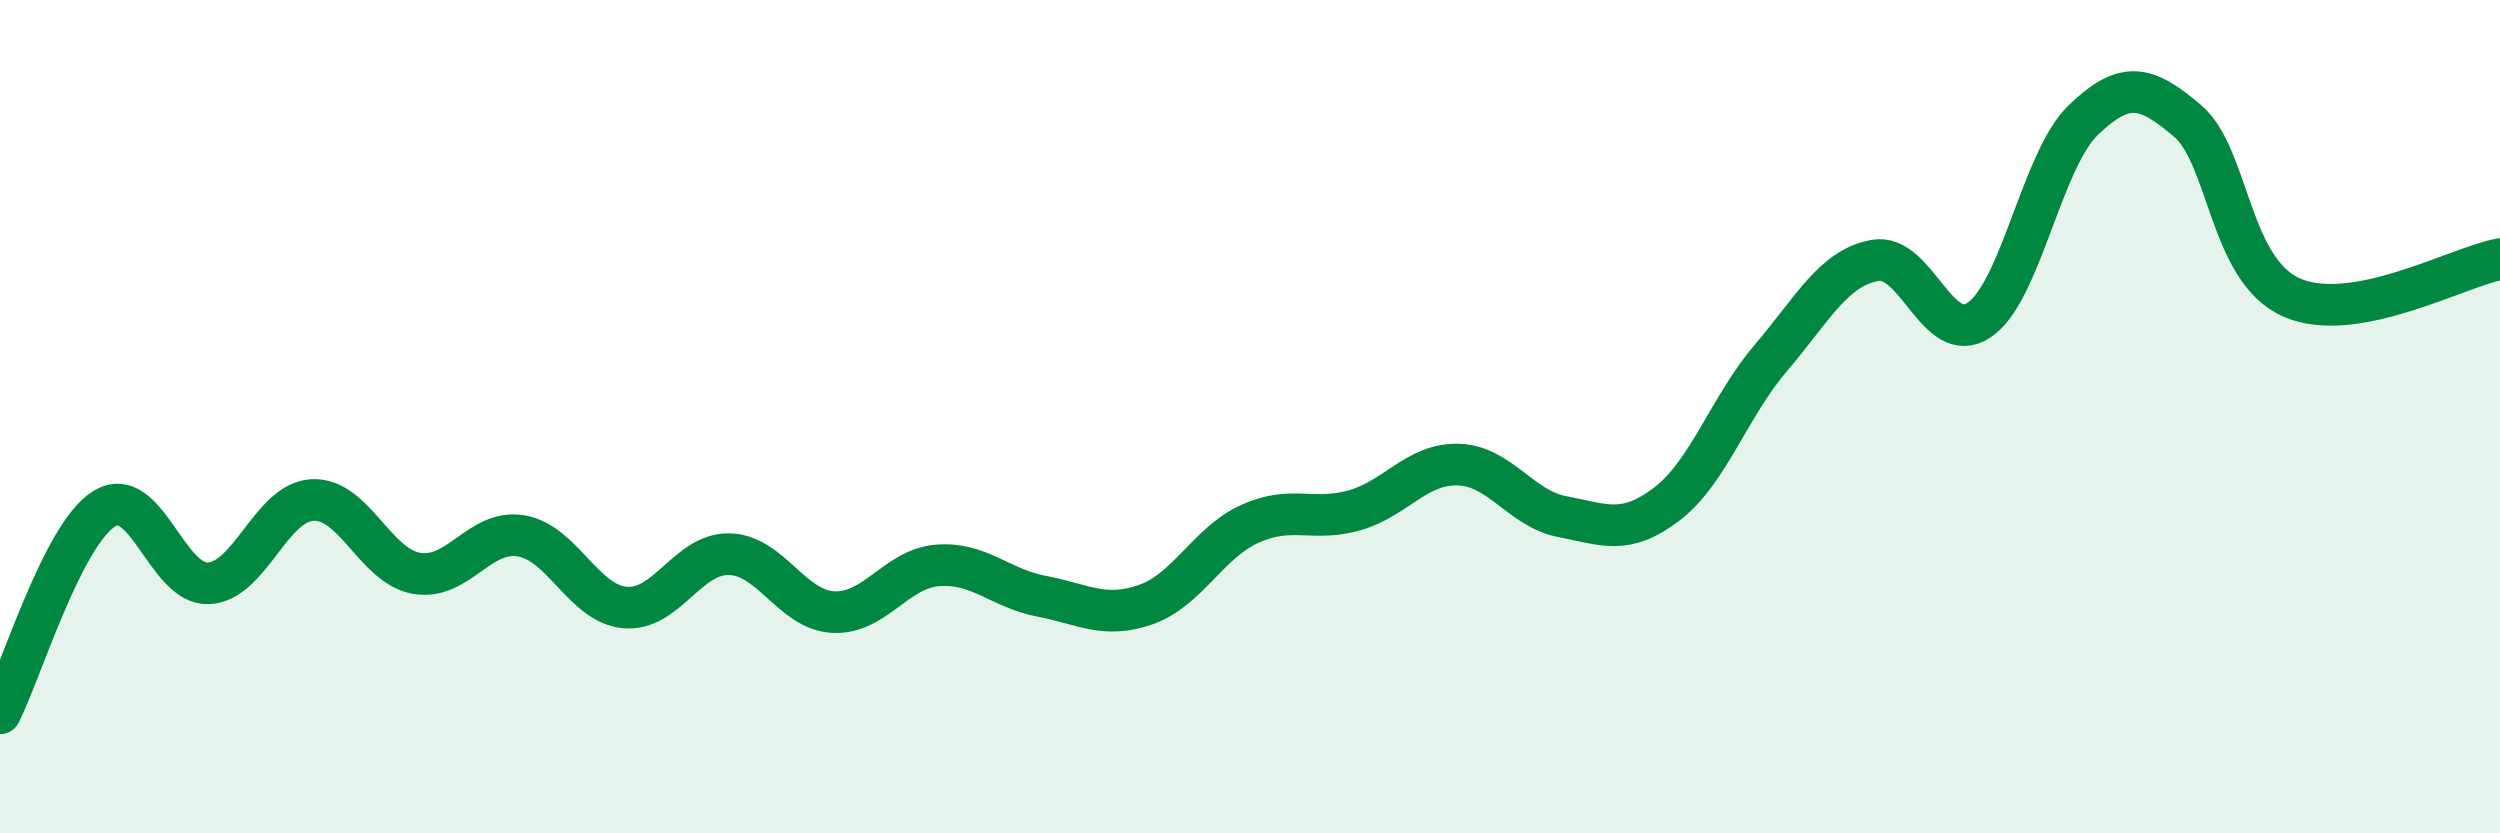
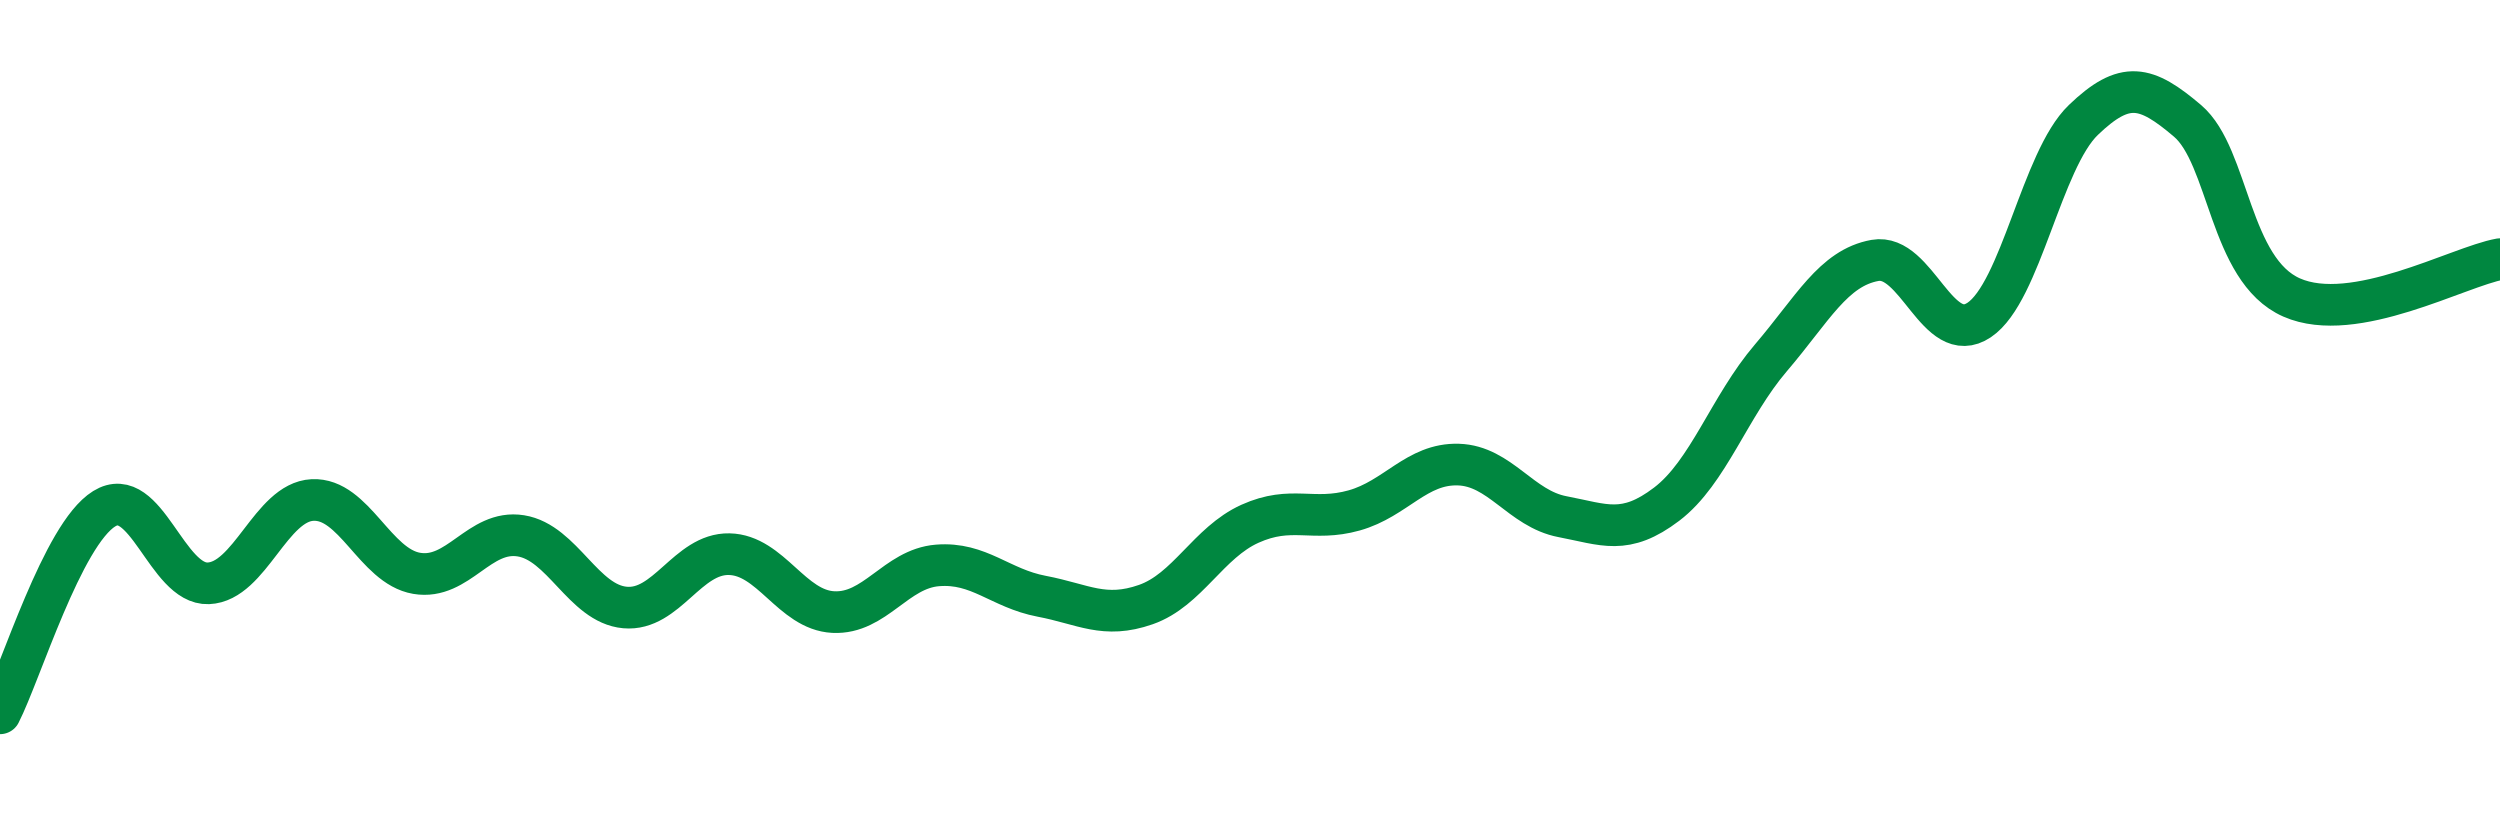
<svg xmlns="http://www.w3.org/2000/svg" width="60" height="20" viewBox="0 0 60 20">
-   <path d="M 0,17.12 C 0.5,16.14 1.5,12.83 2.5,12.21 C 3.5,11.59 4,14.04 5,14 C 6,13.96 6.5,12.05 7.5,12 C 8.5,11.95 9,13.59 10,13.76 C 11,13.93 11.5,12.7 12.5,12.86 C 13.5,13.02 14,14.49 15,14.58 C 16,14.67 16.5,13.28 17.5,13.3 C 18.5,13.32 19,14.64 20,14.69 C 21,14.74 21.5,13.65 22.5,13.57 C 23.5,13.49 24,14.12 25,14.31 C 26,14.5 26.5,14.86 27.5,14.51 C 28.5,14.16 29,13.02 30,12.57 C 31,12.12 31.5,12.53 32.5,12.25 C 33.5,11.97 34,11.12 35,11.15 C 36,11.18 36.5,12.21 37.5,12.4 C 38.5,12.59 39,12.86 40,12.1 C 41,11.34 41.5,9.76 42.5,8.59 C 43.5,7.42 44,6.43 45,6.25 C 46,6.07 46.5,8.35 47.5,7.68 C 48.5,7.01 49,3.84 50,2.88 C 51,1.92 51.5,2.05 52.5,2.9 C 53.5,3.75 53.5,6.48 55,7.14 C 56.5,7.8 59,6.4 60,6.22L60 20L0 20Z" fill="#008740" opacity="0.1" stroke-linecap="round" stroke-linejoin="round" />
  <path d="M 0,17.12 C 0.5,16.14 1.5,12.83 2.5,12.21 C 3.5,11.59 4,14.04 5,14 C 6,13.96 6.5,12.05 7.5,12 C 8.5,11.95 9,13.59 10,13.76 C 11,13.93 11.5,12.7 12.5,12.86 C 13.5,13.02 14,14.49 15,14.58 C 16,14.67 16.5,13.28 17.5,13.3 C 18.5,13.32 19,14.64 20,14.69 C 21,14.74 21.5,13.65 22.5,13.57 C 23.5,13.49 24,14.12 25,14.31 C 26,14.5 26.5,14.86 27.5,14.51 C 28.5,14.16 29,13.02 30,12.57 C 31,12.12 31.5,12.53 32.5,12.25 C 33.5,11.97 34,11.12 35,11.15 C 36,11.18 36.5,12.21 37.5,12.4 C 38.5,12.59 39,12.86 40,12.1 C 41,11.34 41.5,9.76 42.5,8.59 C 43.5,7.42 44,6.43 45,6.25 C 46,6.07 46.5,8.35 47.5,7.68 C 48.5,7.01 49,3.84 50,2.88 C 51,1.92 51.5,2.05 52.5,2.9 C 53.5,3.75 53.5,6.48 55,7.14 C 56.5,7.8 59,6.4 60,6.22" stroke="#008740" stroke-width="1" fill="none" stroke-linecap="round" stroke-linejoin="round" />
</svg>